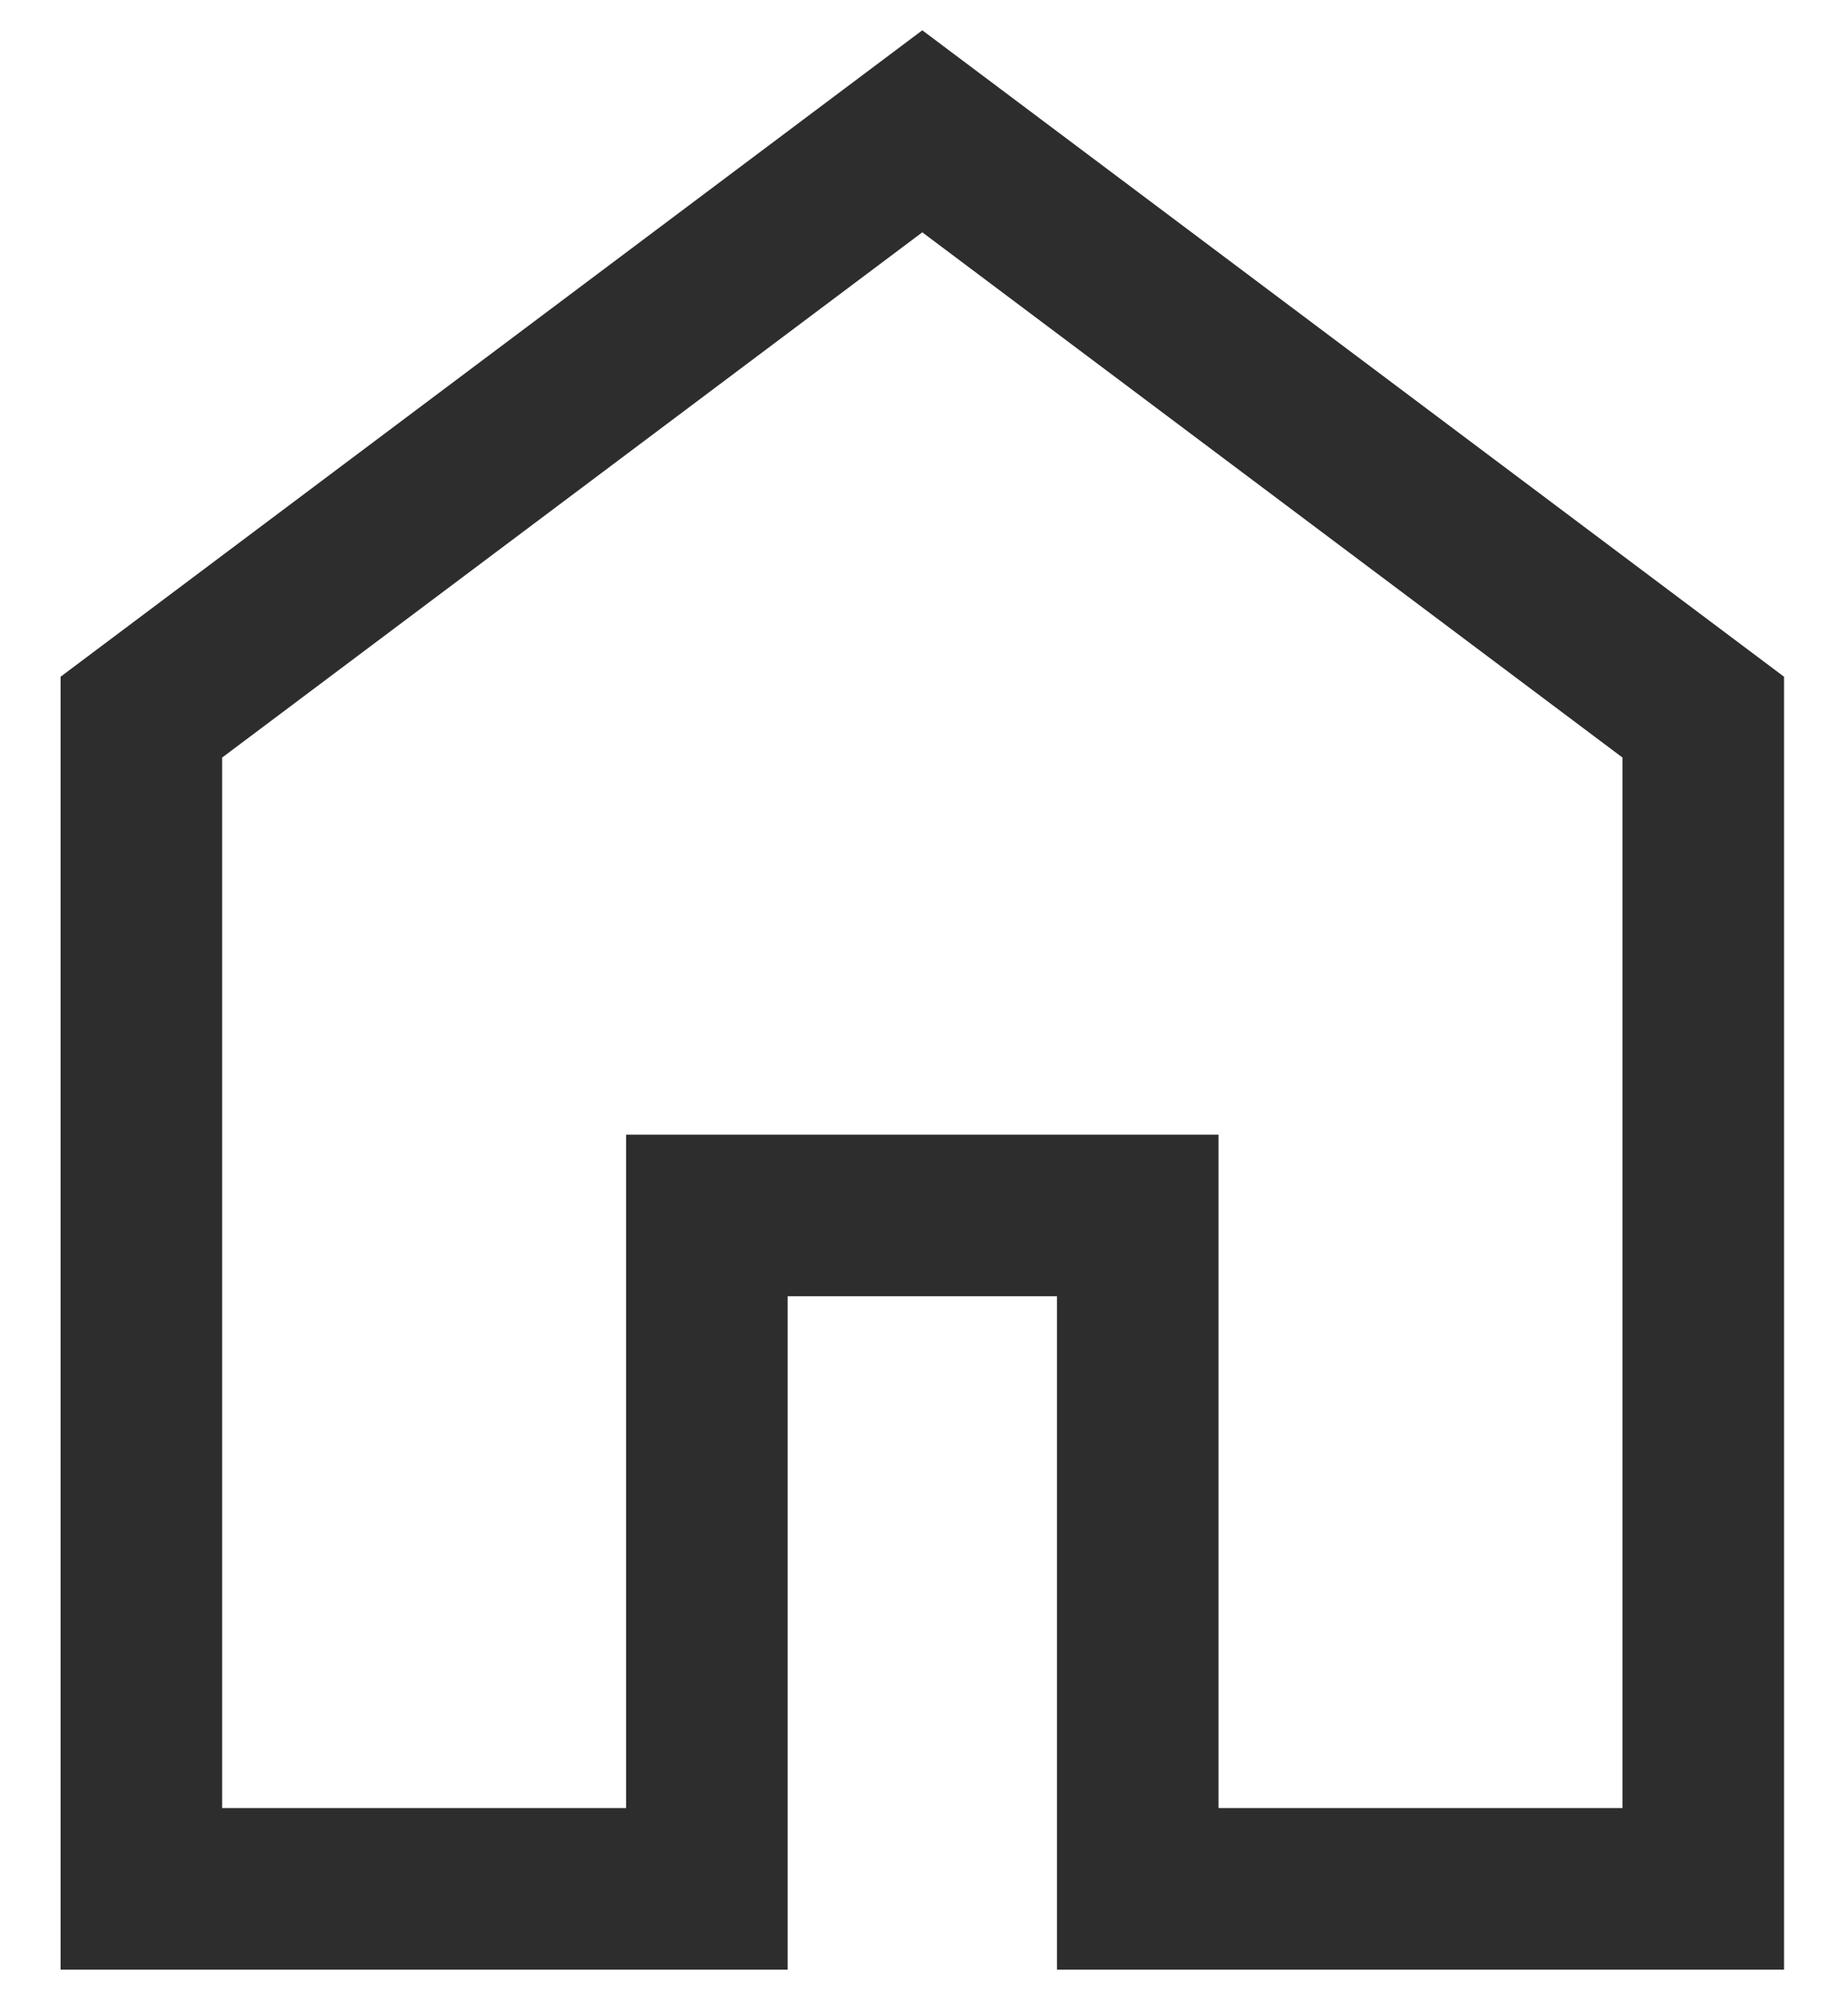
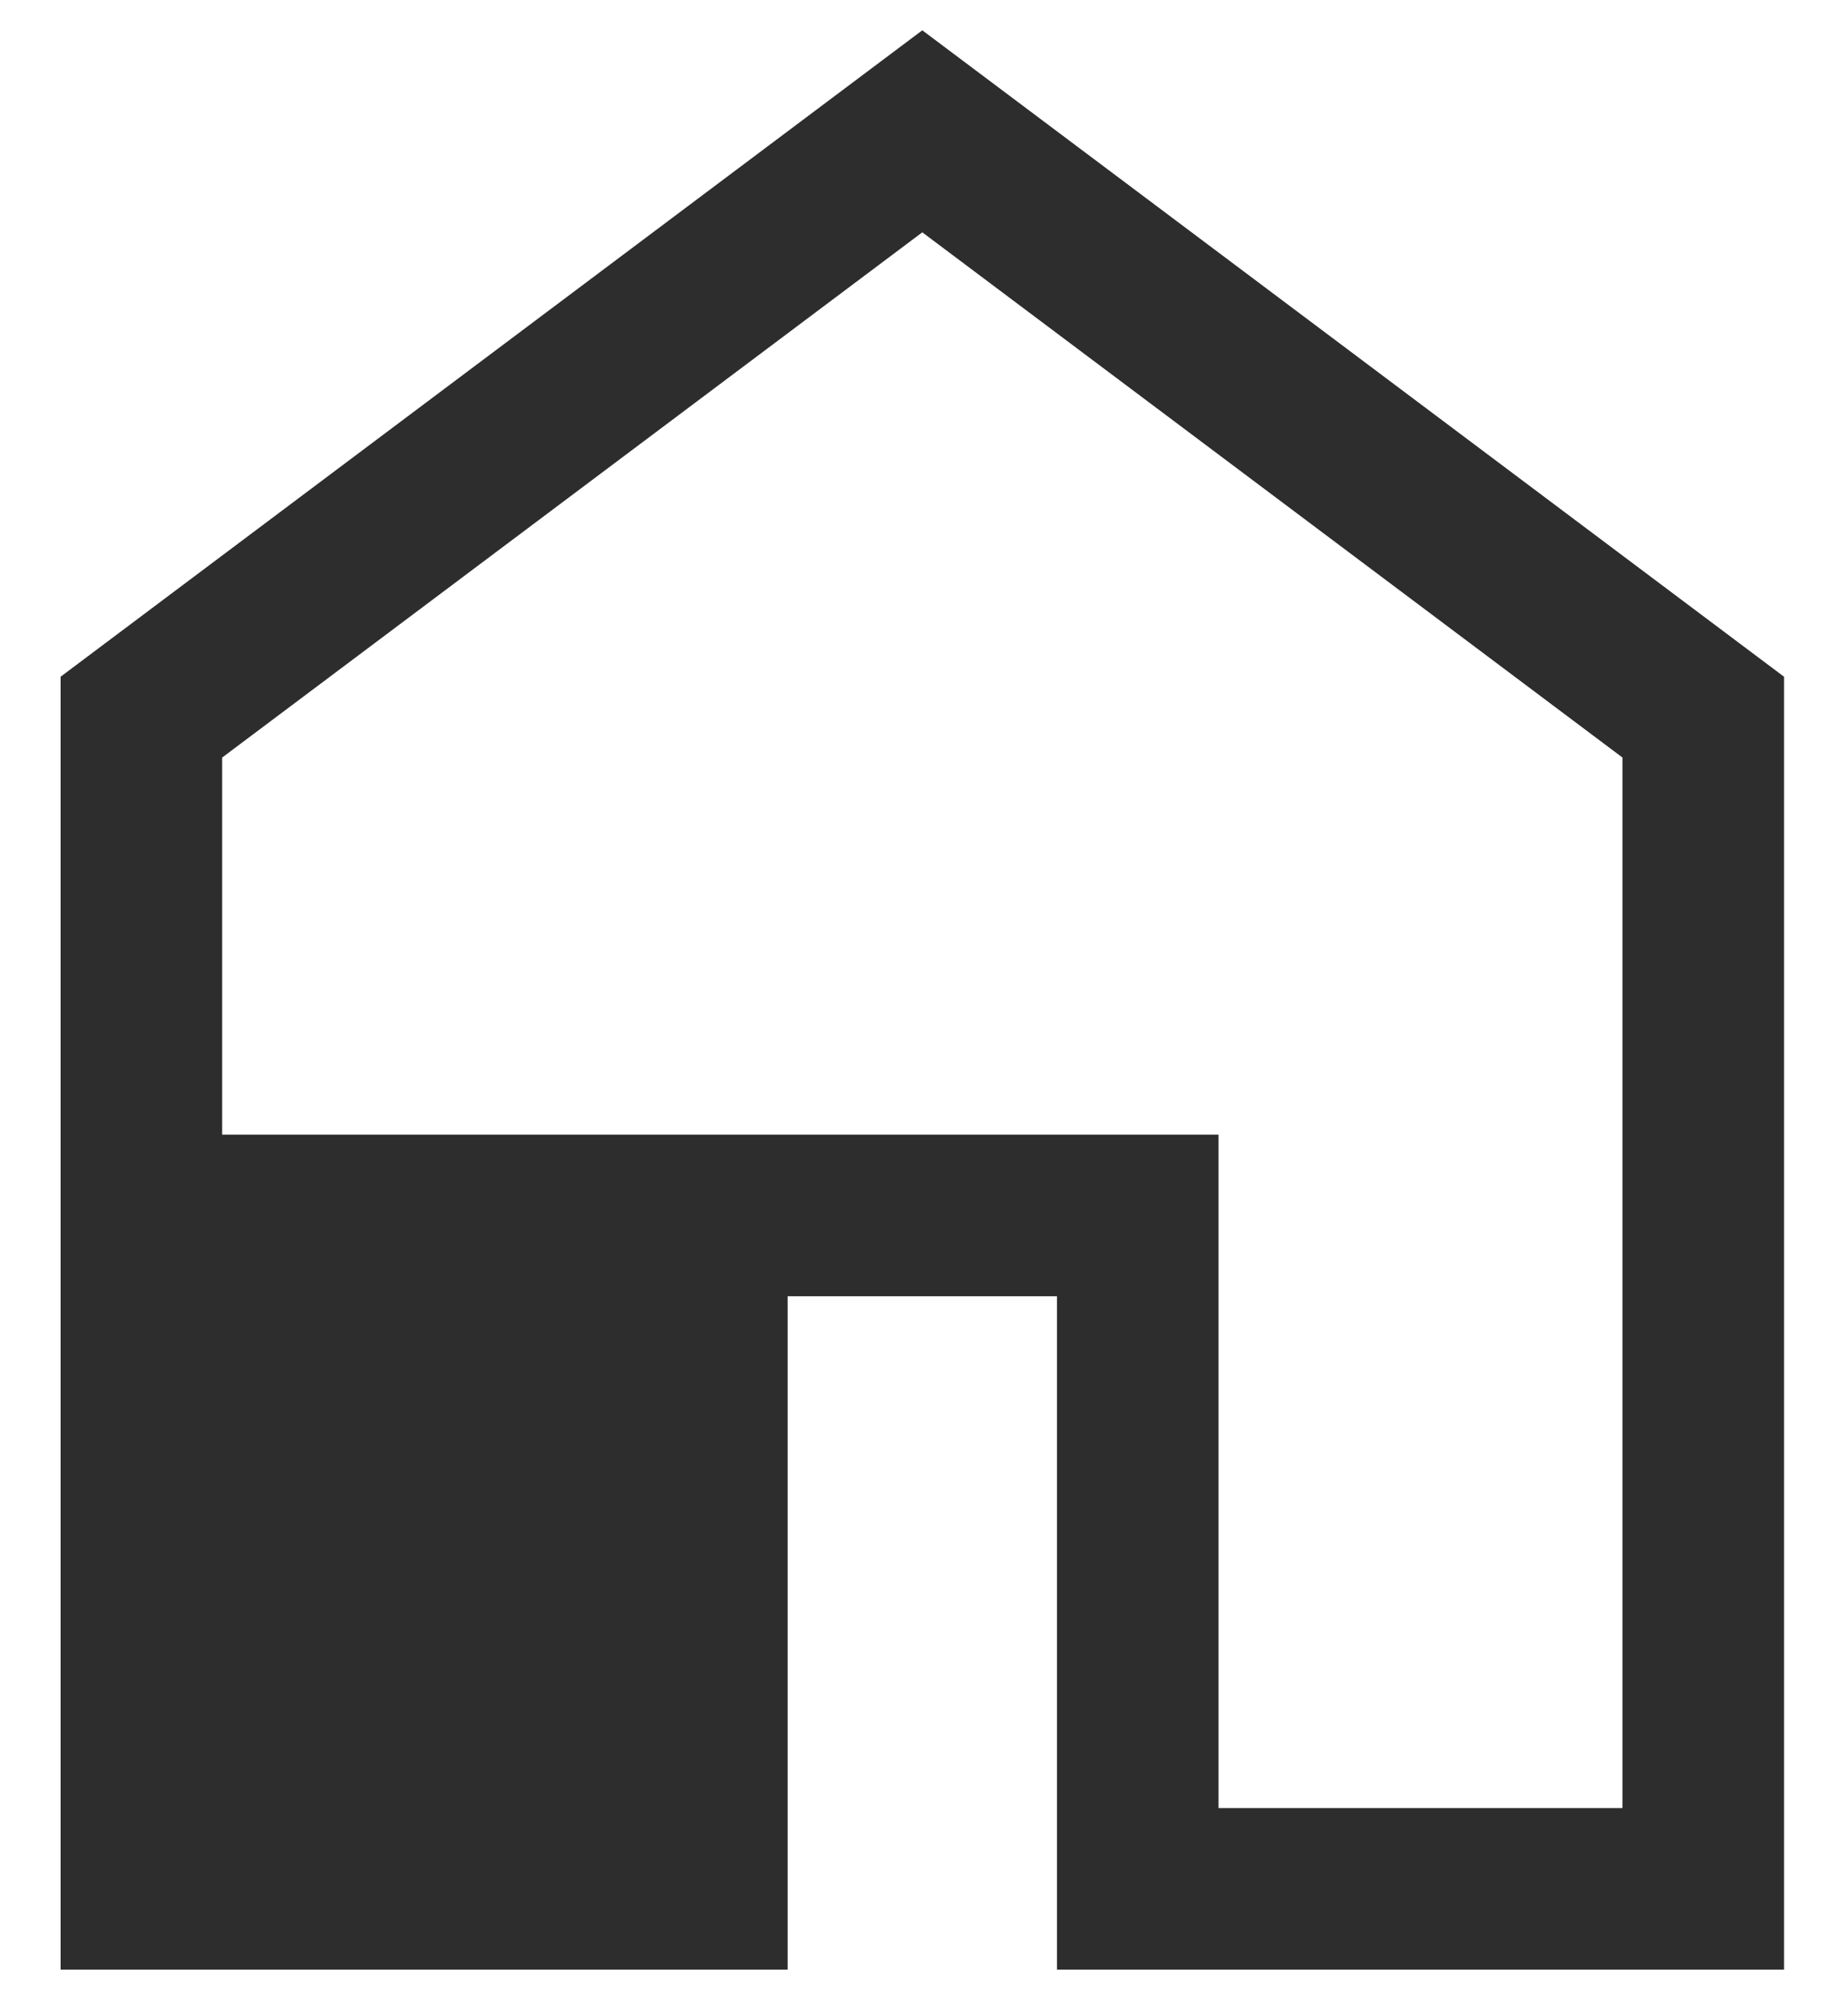
<svg xmlns="http://www.w3.org/2000/svg" width="61" height="66" viewBox="0 0 61 66" fill="none">
-   <path d="M7.333 59.667H20.667V37.444H40.222V59.667H53.556V25L30.444 7.667L7.333 25V59.667ZM2 65V22.333L30.444 1L58.889 22.333V65H34.889V42.778H26V65H2Z" fill="#2D2D2D" />
+   <path d="M7.333 59.667V37.444H40.222V59.667H53.556V25L30.444 7.667L7.333 25V59.667ZM2 65V22.333L30.444 1L58.889 22.333V65H34.889V42.778H26V65H2Z" fill="#2D2D2D" />
</svg>